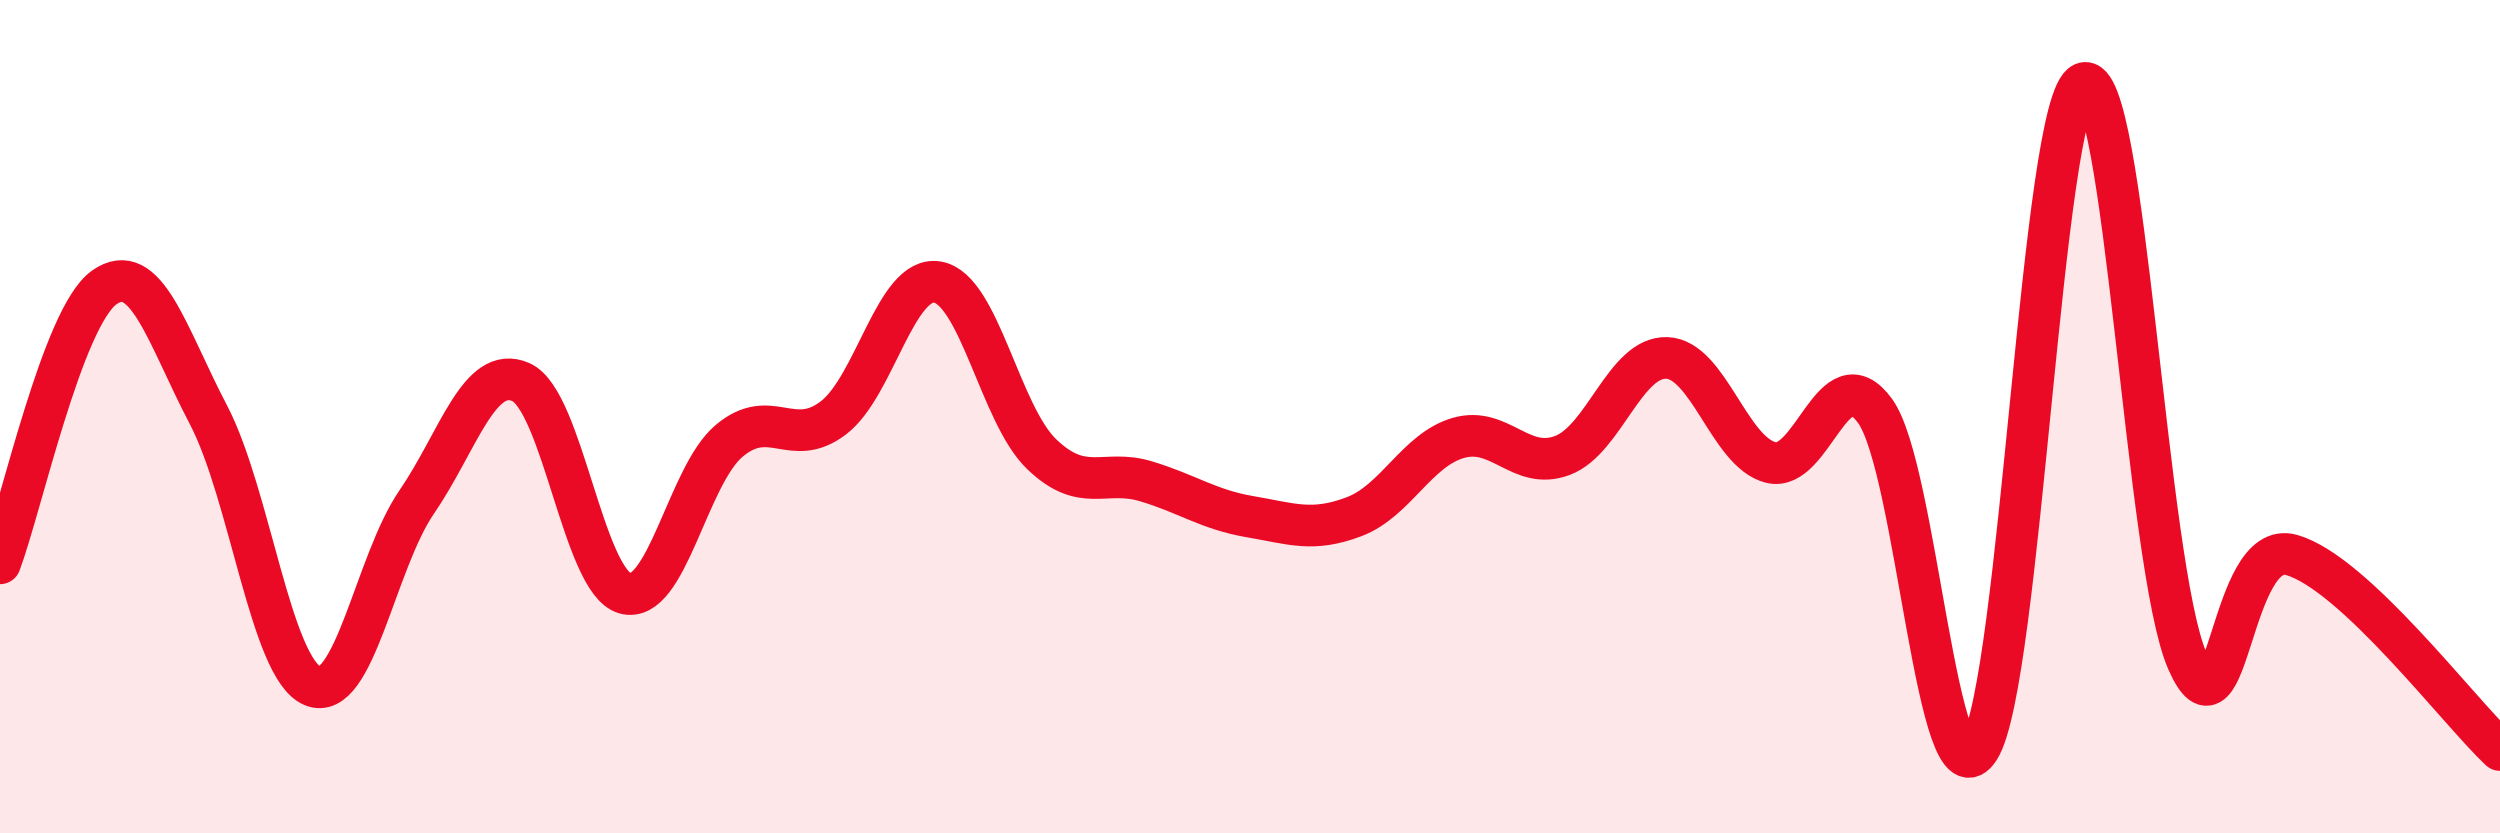
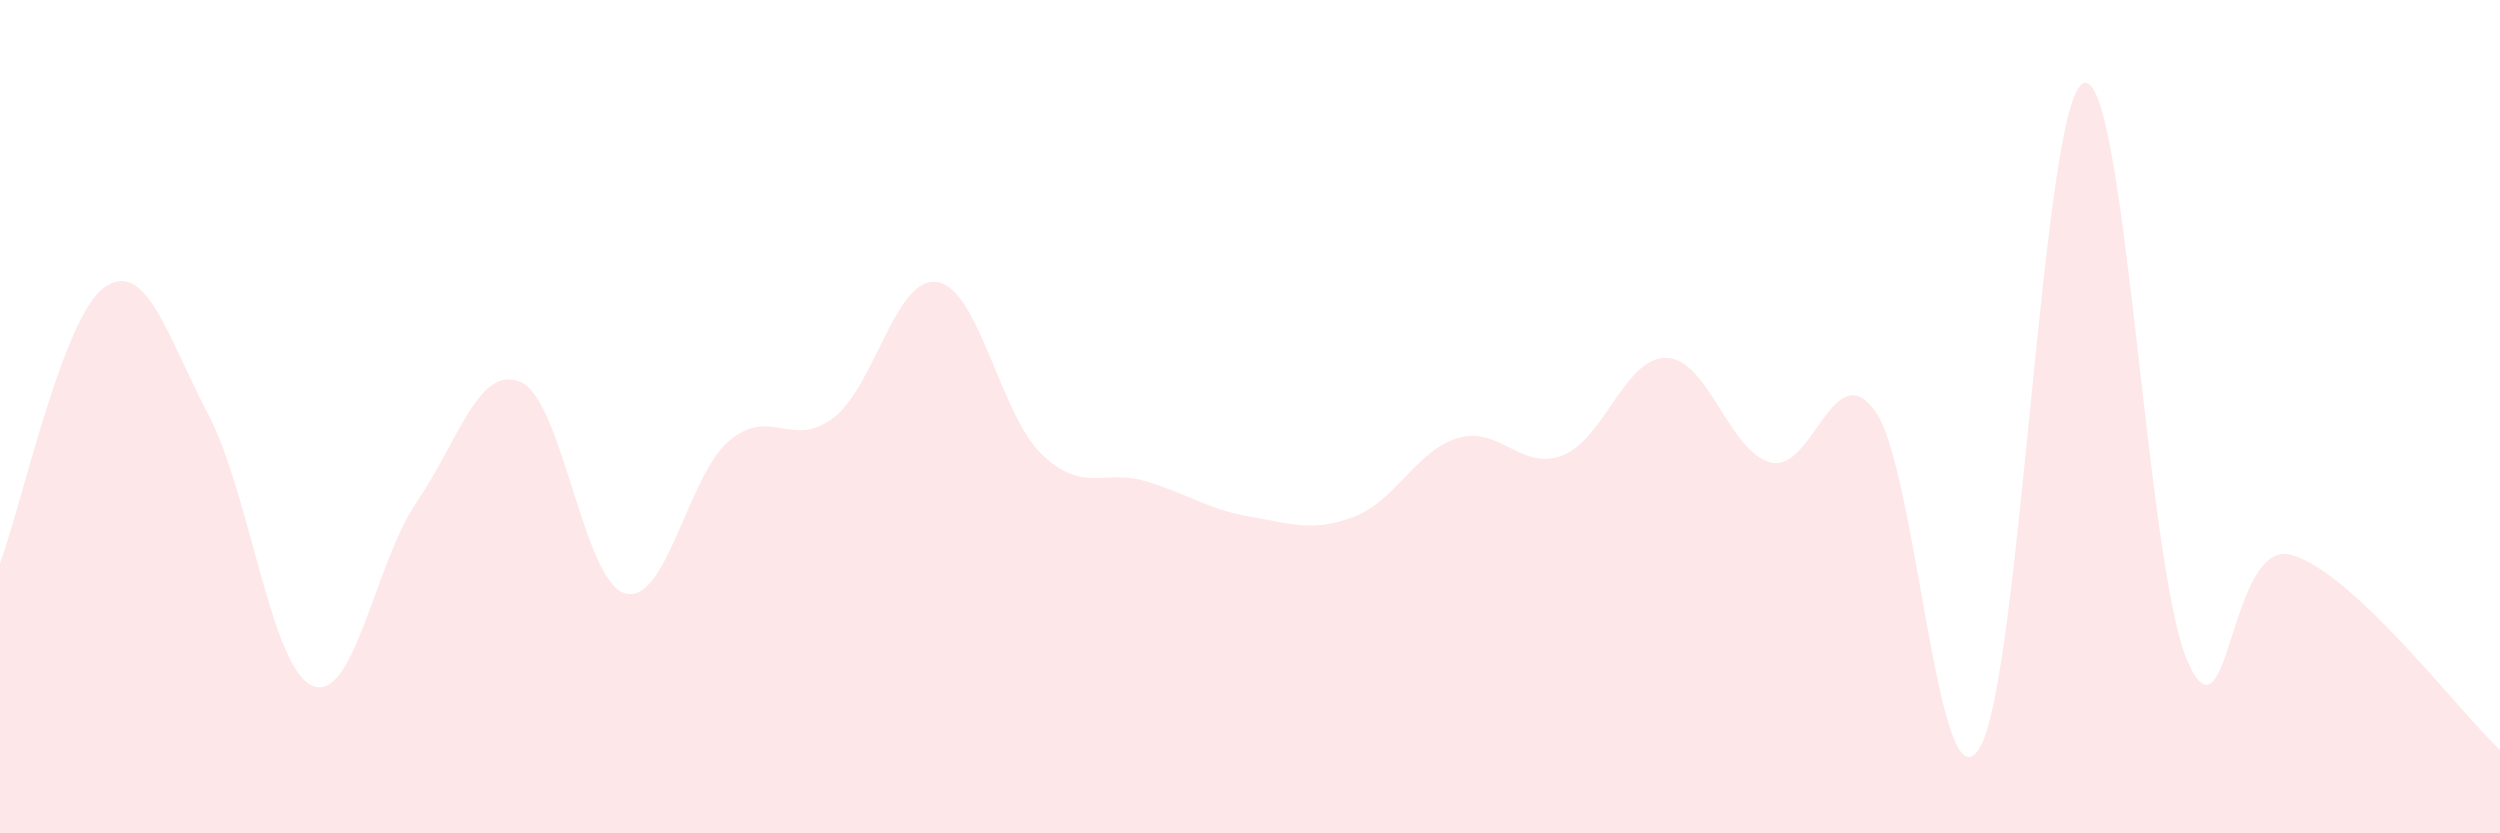
<svg xmlns="http://www.w3.org/2000/svg" width="60" height="20" viewBox="0 0 60 20">
  <path d="M 0,13.52 C 0.5,12.2 1.5,7.61 2.5,6.9 C 3.5,6.19 4,8.04 5,9.95 C 6,11.86 6.5,16.04 7.5,16.46 C 8.5,16.88 9,13.51 10,12.05 C 11,10.59 11.5,8.73 12.5,9.17 C 13.5,9.61 14,13.96 15,14.24 C 16,14.52 16.5,11.42 17.5,10.58 C 18.5,9.74 19,10.79 20,10.03 C 21,9.27 21.5,6.6 22.5,6.77 C 23.5,6.94 24,9.94 25,10.9 C 26,11.86 26.5,11.25 27.5,11.55 C 28.5,11.85 29,12.23 30,12.4 C 31,12.57 31.5,12.78 32.5,12.4 C 33.5,12.02 34,10.8 35,10.51 C 36,10.22 36.5,11.31 37.5,10.93 C 38.5,10.55 39,8.56 40,8.59 C 41,8.62 41.5,10.85 42.5,11.1 C 43.5,11.35 44,8.49 45,9.86 C 46,11.23 46.5,19.54 47.5,17.97 C 48.5,16.4 49,2.42 50,2 C 51,1.58 51.5,13.61 52.5,15.87 C 53.5,18.13 53.5,12.89 55,13.32 C 56.5,13.75 59,17.06 60,18L60 20L0 20Z" fill="#EB0A25" opacity="0.1" stroke-linecap="round" stroke-linejoin="round" />
-   <path d="M 0,13.52 C 0.5,12.2 1.5,7.61 2.5,6.9 C 3.5,6.19 4,8.04 5,9.95 C 6,11.86 6.5,16.04 7.5,16.46 C 8.5,16.88 9,13.51 10,12.05 C 11,10.59 11.5,8.73 12.5,9.17 C 13.5,9.61 14,13.96 15,14.24 C 16,14.52 16.5,11.42 17.5,10.58 C 18.5,9.74 19,10.79 20,10.03 C 21,9.27 21.5,6.6 22.5,6.77 C 23.5,6.94 24,9.94 25,10.9 C 26,11.86 26.5,11.25 27.5,11.55 C 28.5,11.85 29,12.23 30,12.4 C 31,12.57 31.5,12.78 32.5,12.4 C 33.5,12.02 34,10.8 35,10.51 C 36,10.22 36.5,11.31 37.5,10.93 C 38.5,10.55 39,8.56 40,8.59 C 41,8.62 41.5,10.85 42.5,11.1 C 43.5,11.35 44,8.49 45,9.86 C 46,11.23 46.5,19.54 47.5,17.97 C 48.5,16.4 49,2.42 50,2 C 51,1.58 51.5,13.61 52.5,15.87 C 53.5,18.13 53.5,12.89 55,13.32 C 56.5,13.75 59,17.06 60,18" stroke="#EB0A25" stroke-width="1" fill="none" stroke-linecap="round" stroke-linejoin="round" />
</svg>